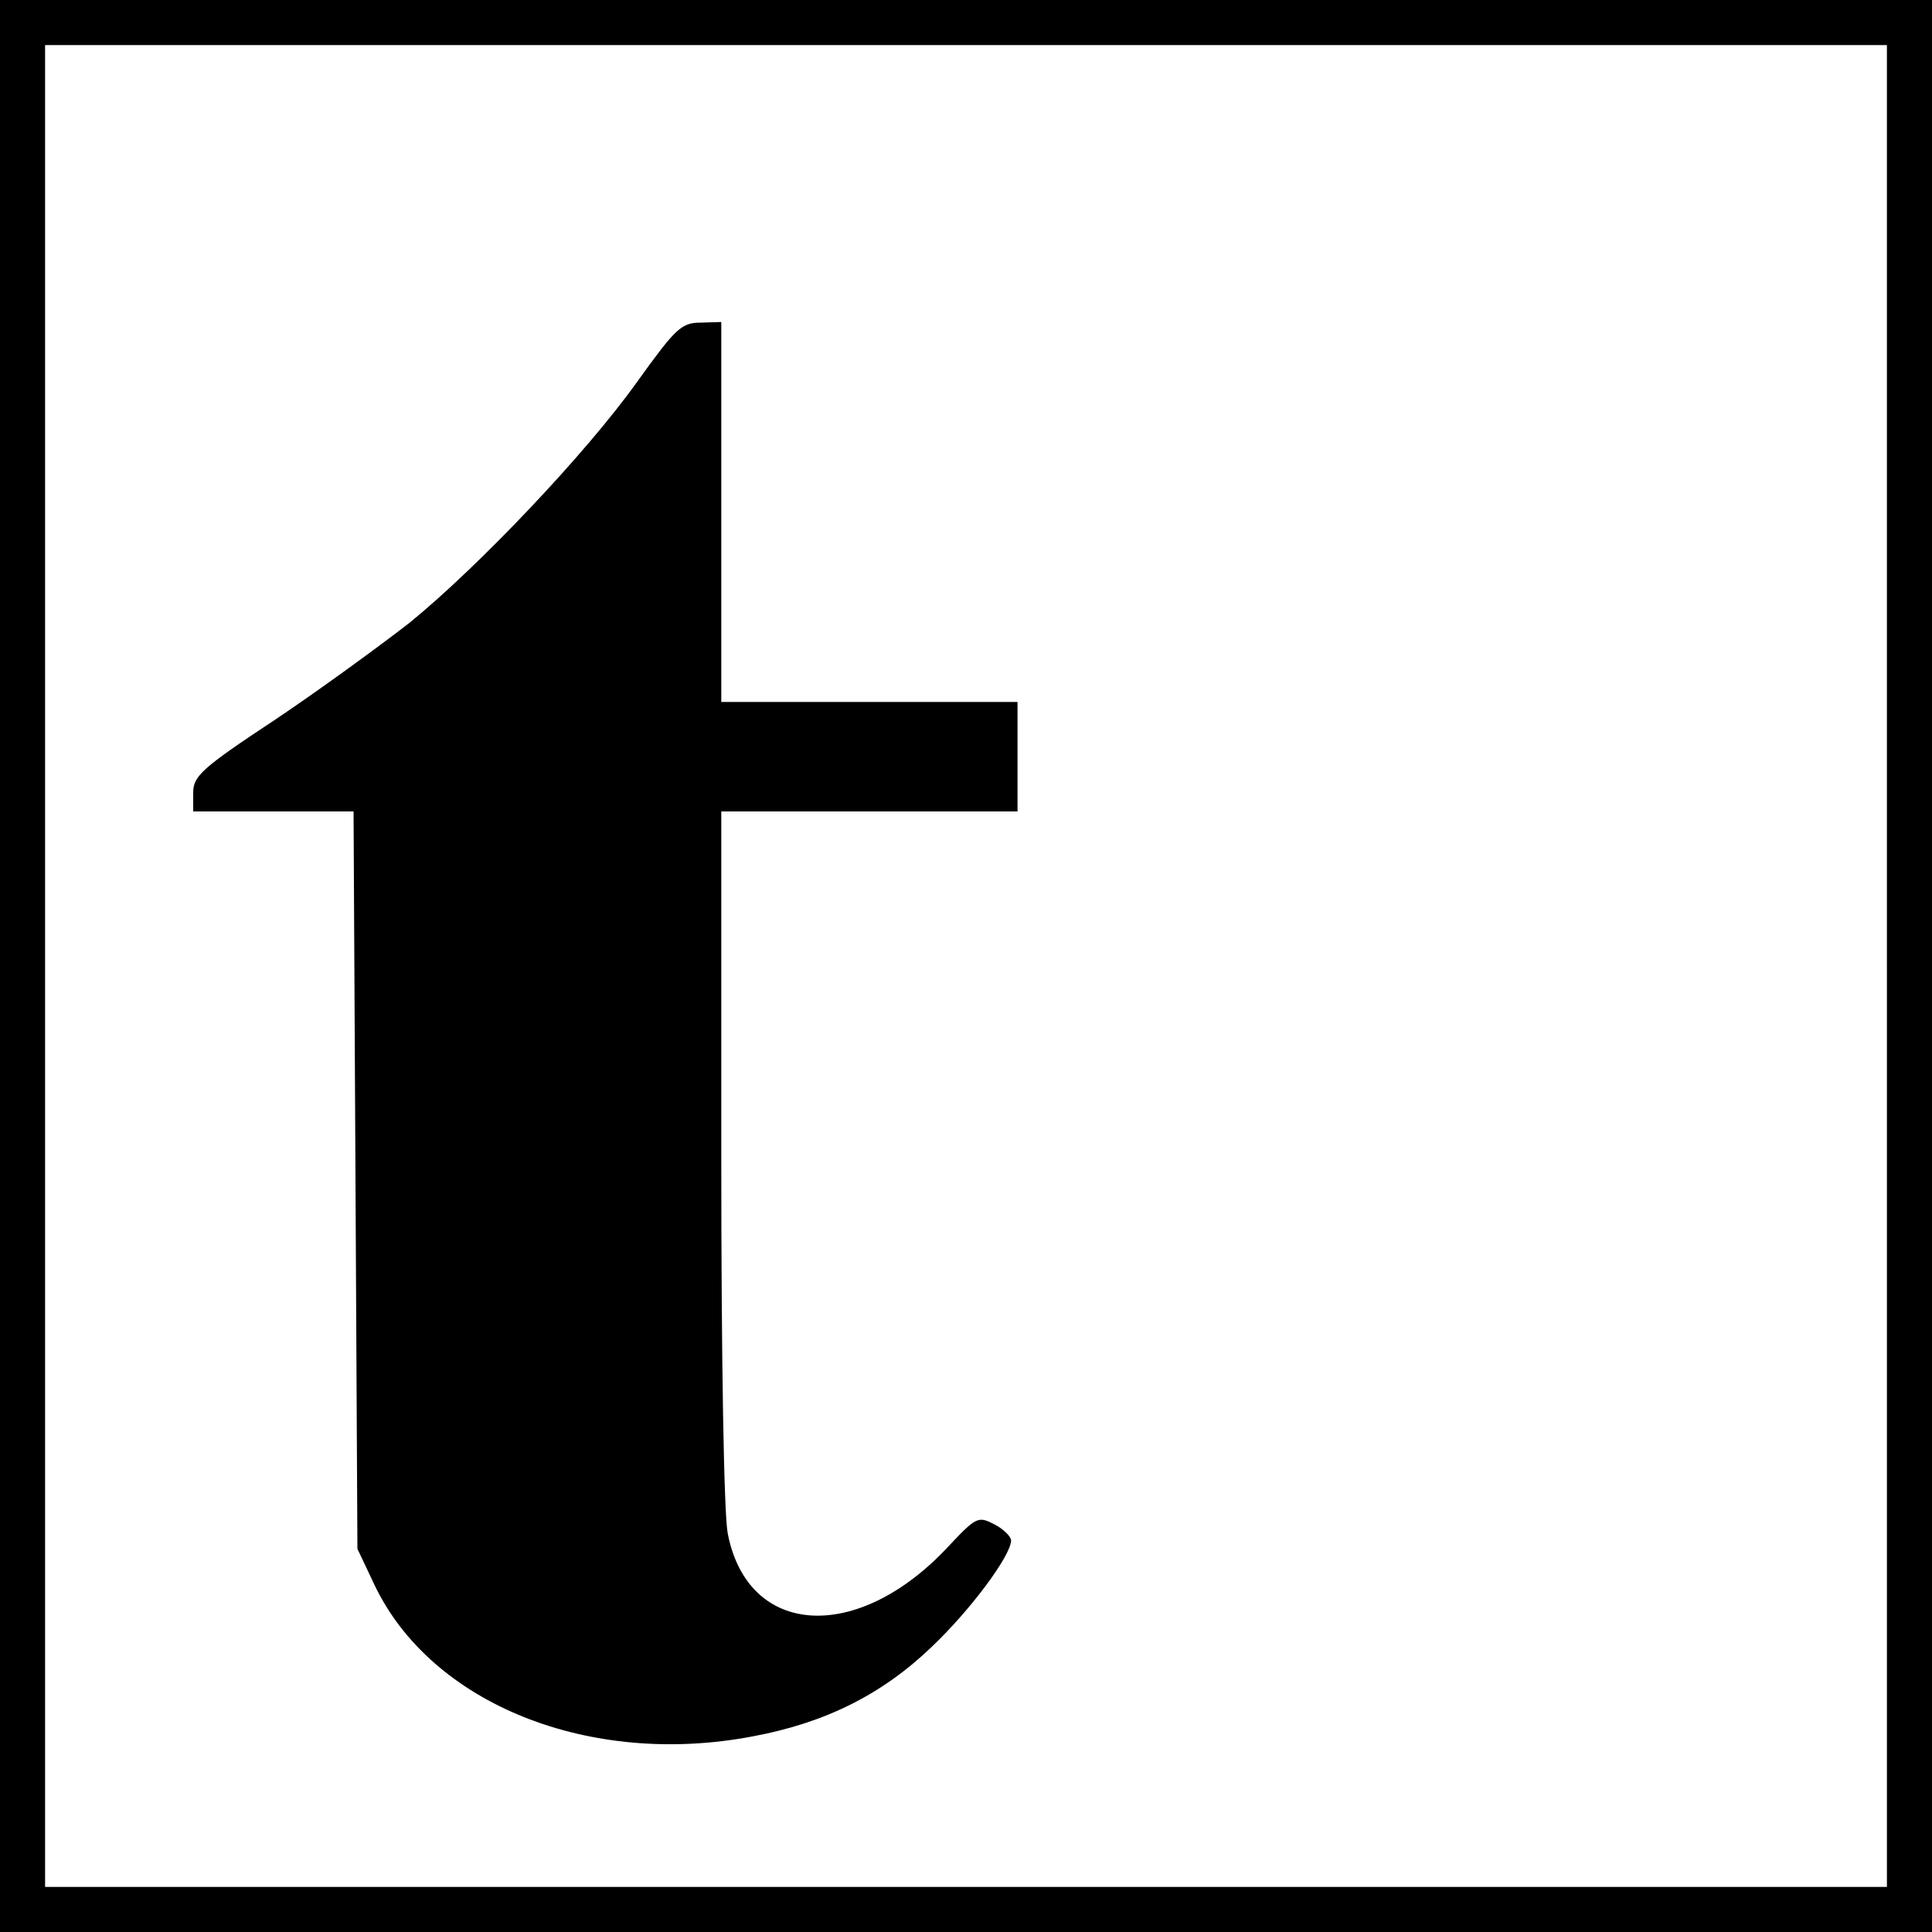
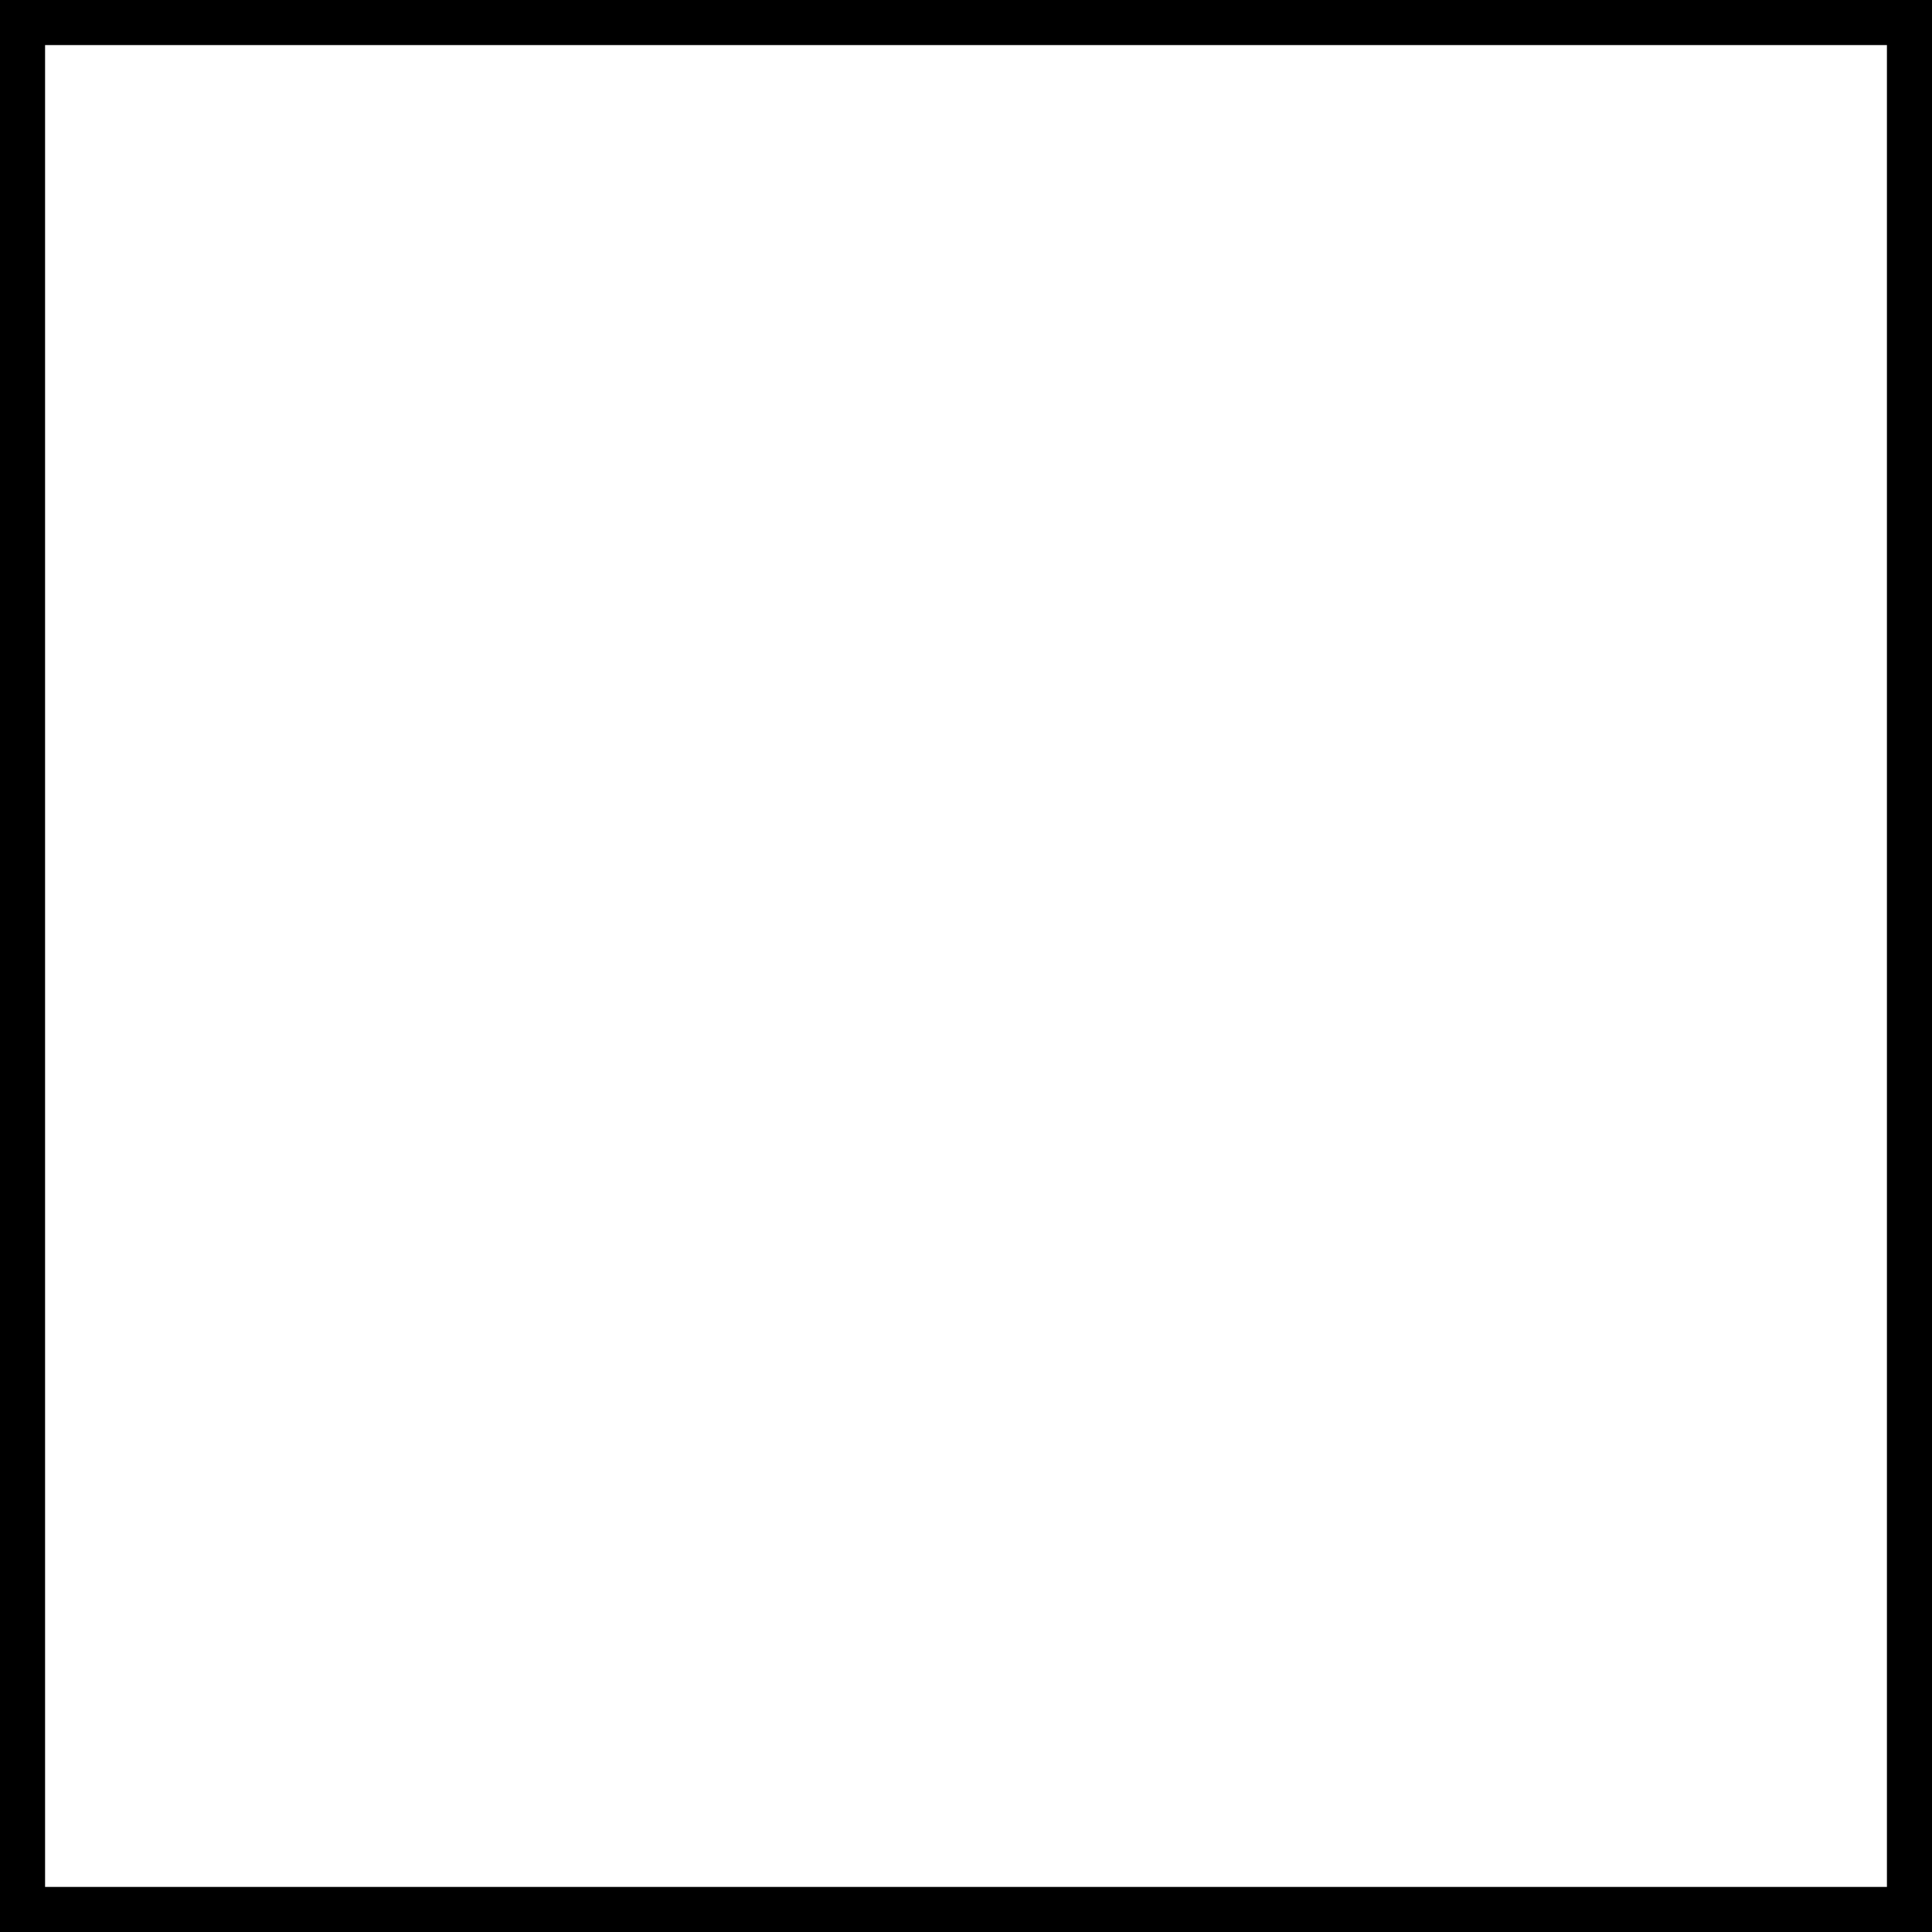
<svg xmlns="http://www.w3.org/2000/svg" version="1" width="400" height="400" viewBox="0 0 300 300">
  <path d="M0 150v150h300V0H0v150zm293 0v143H7V7h286v143z" />
-   <path d="M99 59.2c-7.9 11.1-24.6 28.7-35.4 37.5-4.5 3.5-13.8 10.3-20.8 15-11.5 7.6-12.8 8.8-12.8 11.4v2.9h24.9l.3 57.2.3 57.3 2.6 5.5c8.8 18.6 33.5 28.5 58.9 23.6 11.2-2.1 20-6.5 27.7-13.9 6.1-5.8 12.3-14.2 12.3-16.5 0-.6-1.2-1.8-2.6-2.5-2.5-1.3-2.8-1.2-7.2 3.5-14.1 15.1-31.1 14-34.2-2.1-.6-3.2-1-26.9-1-58.7V126h46v-17h-46V50l-3.2.1c-3 0-3.9.9-9.8 9.1z" />
</svg>